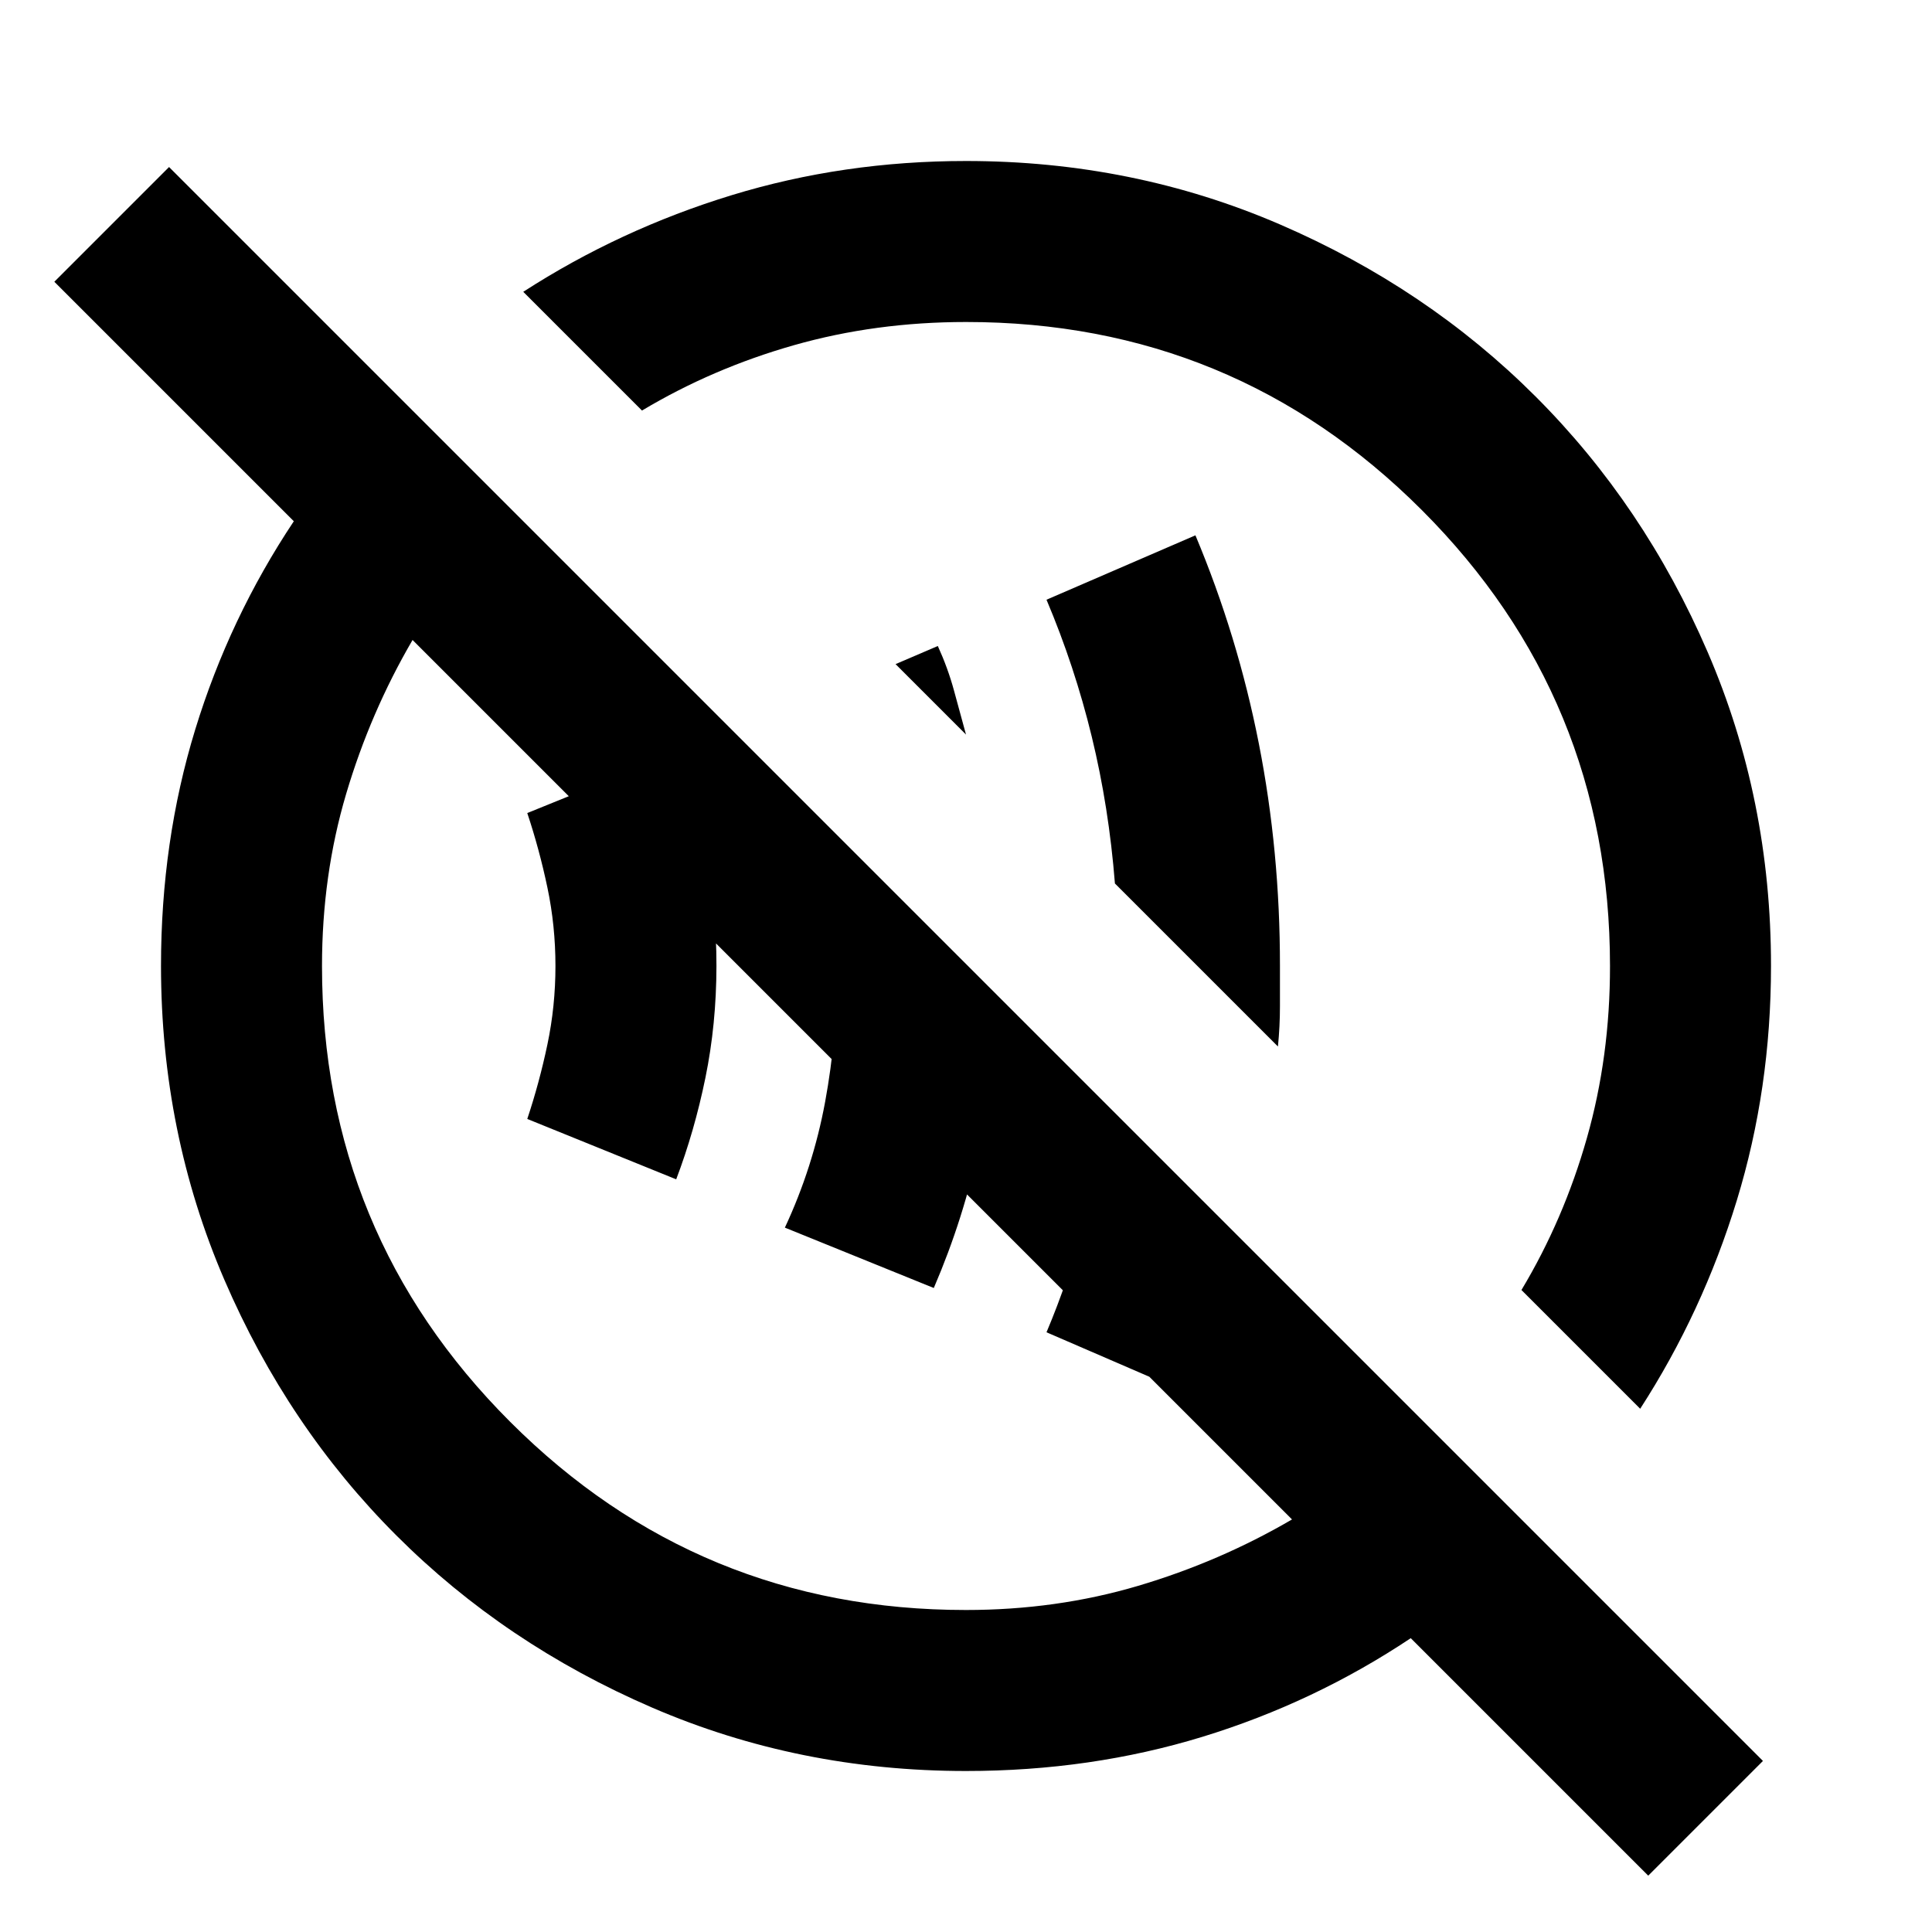
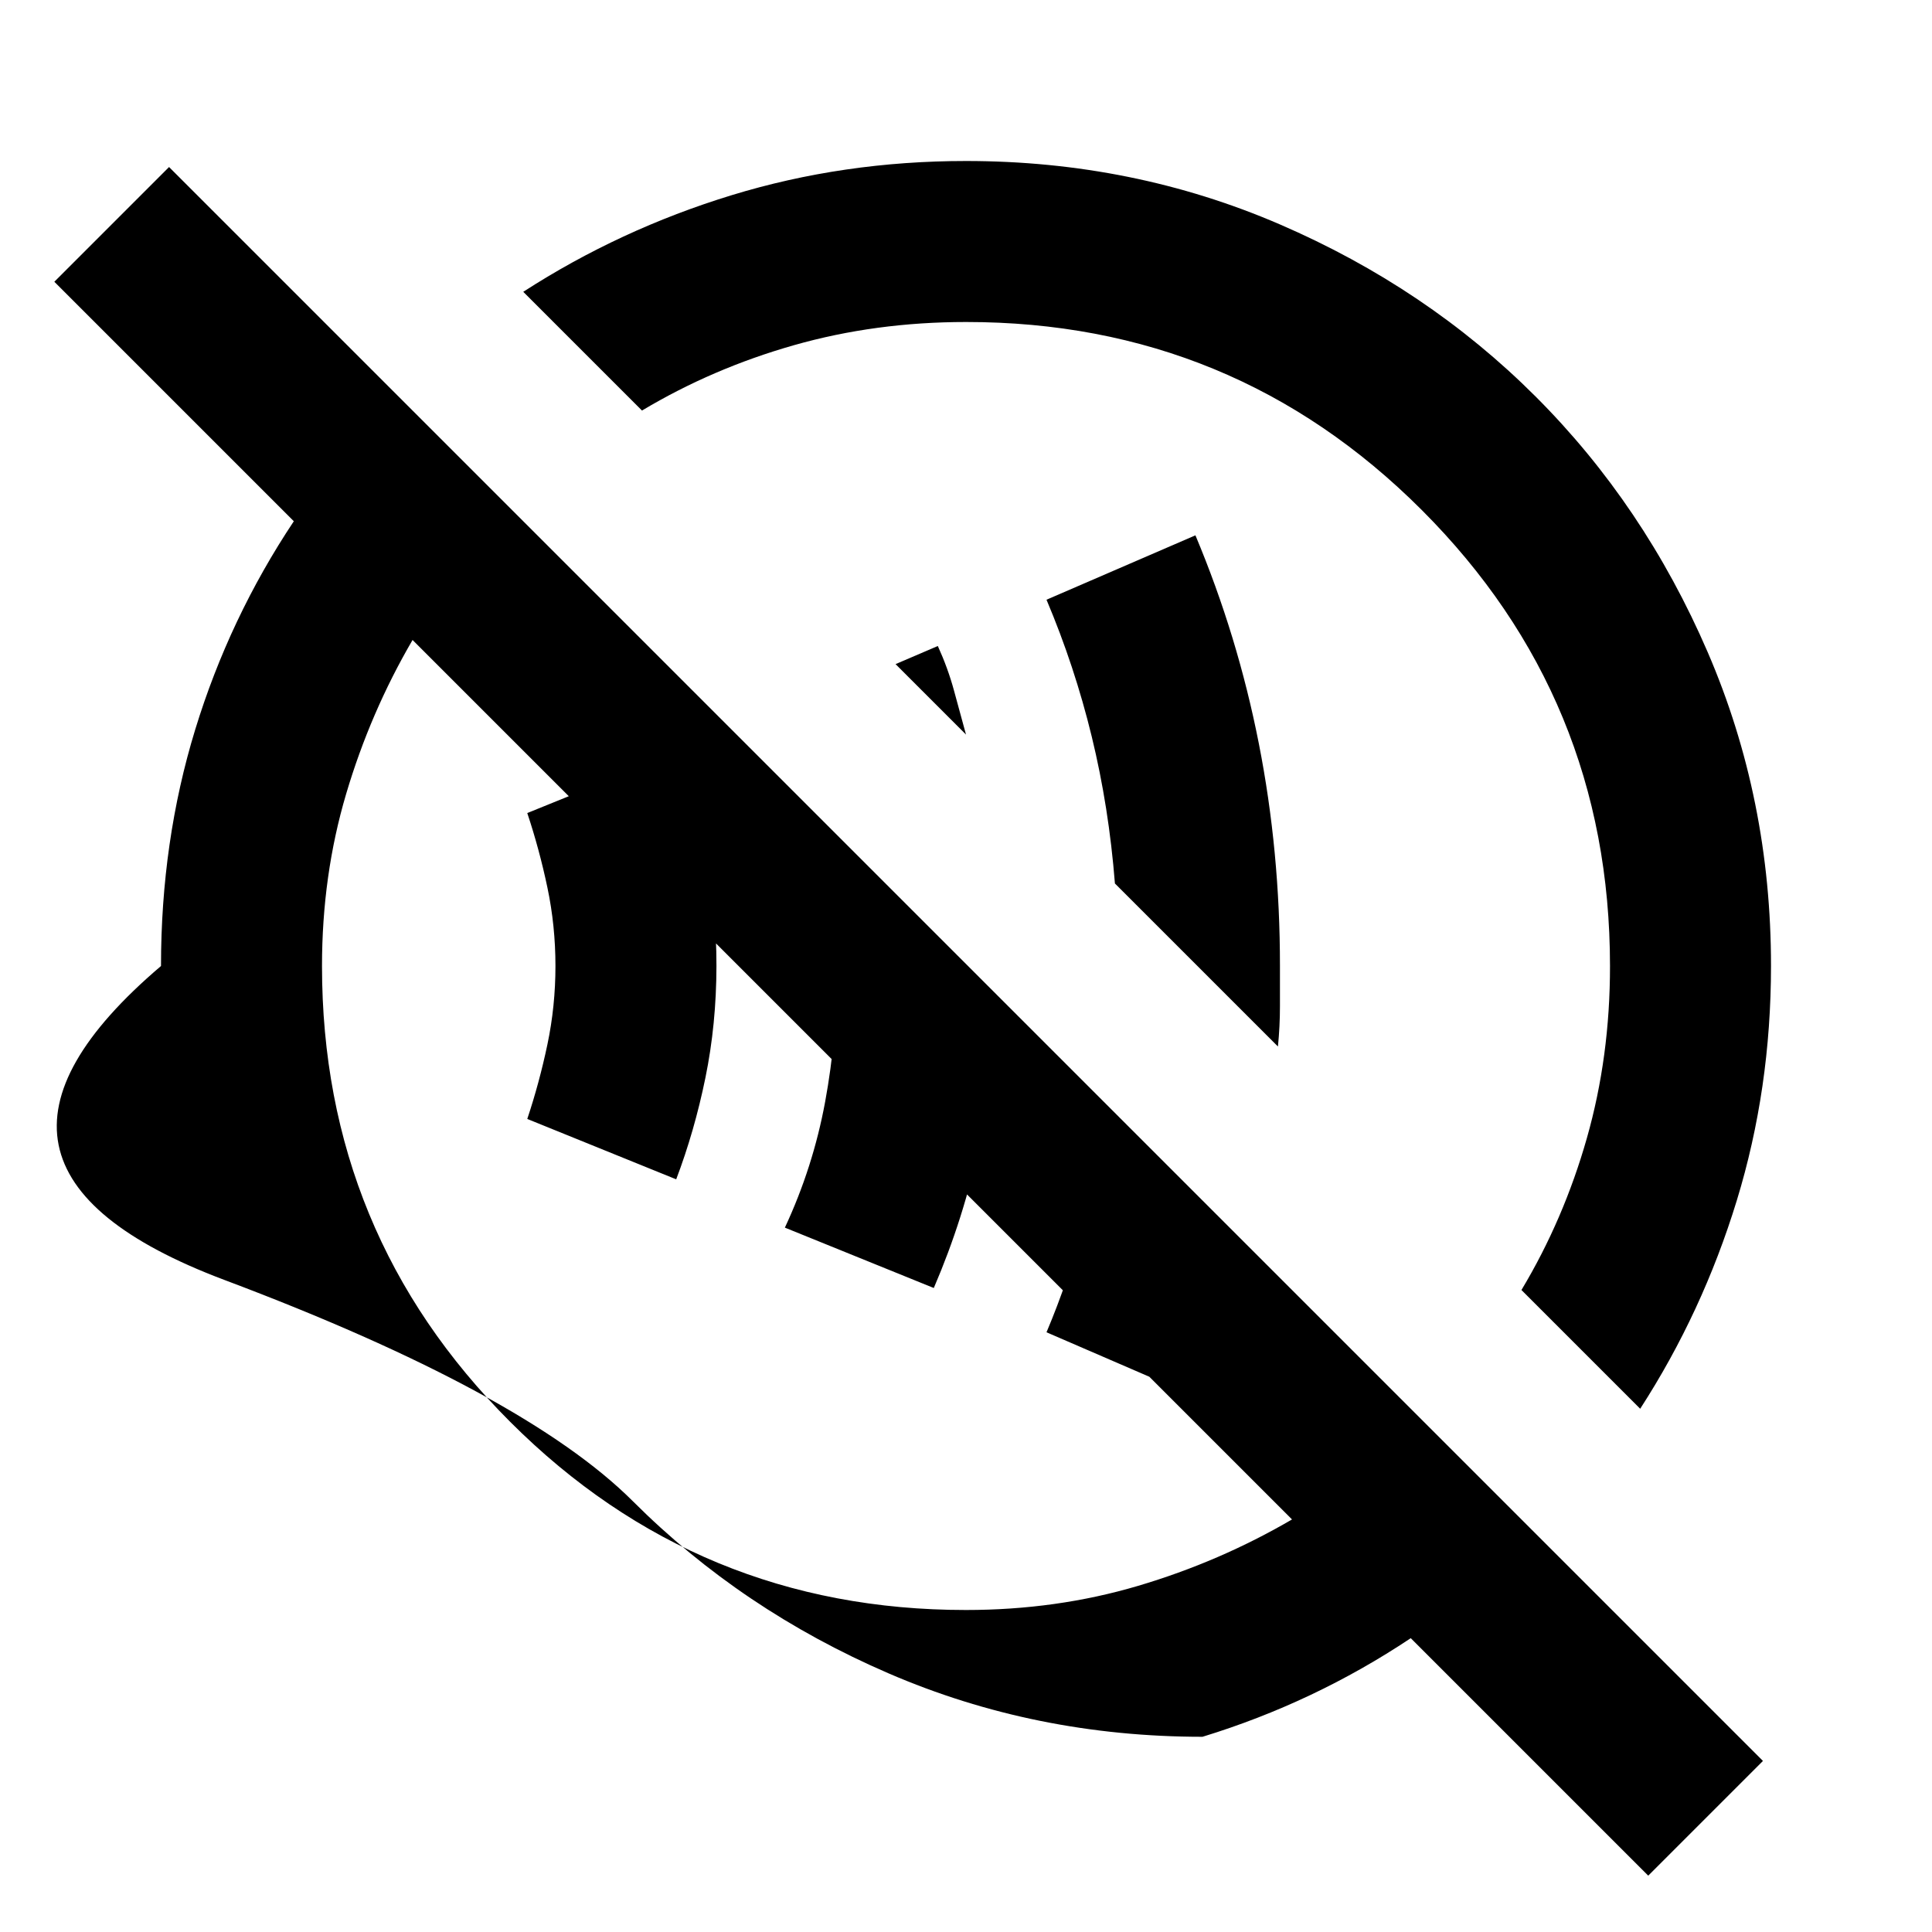
<svg xmlns="http://www.w3.org/2000/svg" width="800" height="800" viewBox="0 0 24 24">
-   <path fill="currentColor" d="m14.85 17.35l-1.85-.8q.275-.65.463-1.362t.312-1.438l1.7 1.7q-.125.5-.275.975t-.35.925M11.6 16l-1.85-.75q.35-.75.5-1.562T10.4 12q0-.475-.037-.925t-.138-.875l2.175 2.175q-.05.95-.237 1.85T11.6 16m-3.2-1.35l-1.85-.75q.15-.45.25-.925T6.9 12t-.1-.975t-.25-.925l1.85-.75q.225.6.363 1.263T8.9 12t-.137 1.388T8.4 14.65M15.875 13l-2.025-2.025q-.075-.95-.288-1.825T13 7.45l1.85-.8q.525 1.25.788 2.588T15.9 12v.5q0 .25-.025.5M12 9.125l-.875-.875l.525-.225q.125.275.2.55zM20.475 23.3l-2.95-2.95q-1.2.8-2.587 1.225T12 22q-2.075 0-3.9-.788t-3.175-2.137T2.788 15.9T2 12q0-1.55.425-2.937T3.65 6.475L.675 3.5L2.1 2.075l19.8 19.8zM12 20q1.125 0 2.138-.3t1.912-.825L5.125 7.95q-.525.9-.825 1.912T4 12q0 3.325 2.338 5.663T12 20m8.375-2.5L18.9 16.025q.525-.875.813-1.888T20 12q0-3.325-2.337-5.663T12 4q-1.125 0-2.137.288T7.975 5.1L6.5 3.625q1.2-.775 2.588-1.2T12 2q2.075 0 3.9.788t3.175 2.137T21.213 8.1T22 12q0 1.525-.425 2.913t-1.2 2.587M10.6 13.4" />
+   <path fill="currentColor" d="m14.85 17.35l-1.85-.8q.275-.65.463-1.362t.312-1.438l1.7 1.7q-.125.5-.275.975t-.35.925M11.6 16l-1.85-.75q.35-.75.5-1.562T10.4 12q0-.475-.037-.925t-.138-.875l2.175 2.175q-.05.95-.237 1.85T11.6 16m-3.2-1.35l-1.85-.75q.15-.45.25-.925T6.9 12t-.1-.975t-.25-.925l1.85-.75q.225.6.363 1.263T8.9 12t-.137 1.388T8.4 14.65M15.875 13l-2.025-2.025q-.075-.95-.288-1.825T13 7.45l1.85-.8q.525 1.25.788 2.588T15.9 12v.5q0 .25-.025.5M12 9.125l-.875-.875l.525-.225q.125.275.2.55zM20.475 23.3l-2.95-2.95q-1.2.8-2.587 1.225q-2.075 0-3.9-.788t-3.175-2.137T2.788 15.9T2 12q0-1.55.425-2.937T3.65 6.475L.675 3.5L2.1 2.075l19.8 19.8zM12 20q1.125 0 2.138-.3t1.912-.825L5.125 7.95q-.525.9-.825 1.912T4 12q0 3.325 2.338 5.663T12 20m8.375-2.5L18.9 16.025q.525-.875.813-1.888T20 12q0-3.325-2.337-5.663T12 4q-1.125 0-2.137.288T7.975 5.1L6.5 3.625q1.2-.775 2.588-1.2T12 2q2.075 0 3.9.788t3.175 2.137T21.213 8.1T22 12q0 1.525-.425 2.913t-1.2 2.587M10.6 13.4" />
</svg>